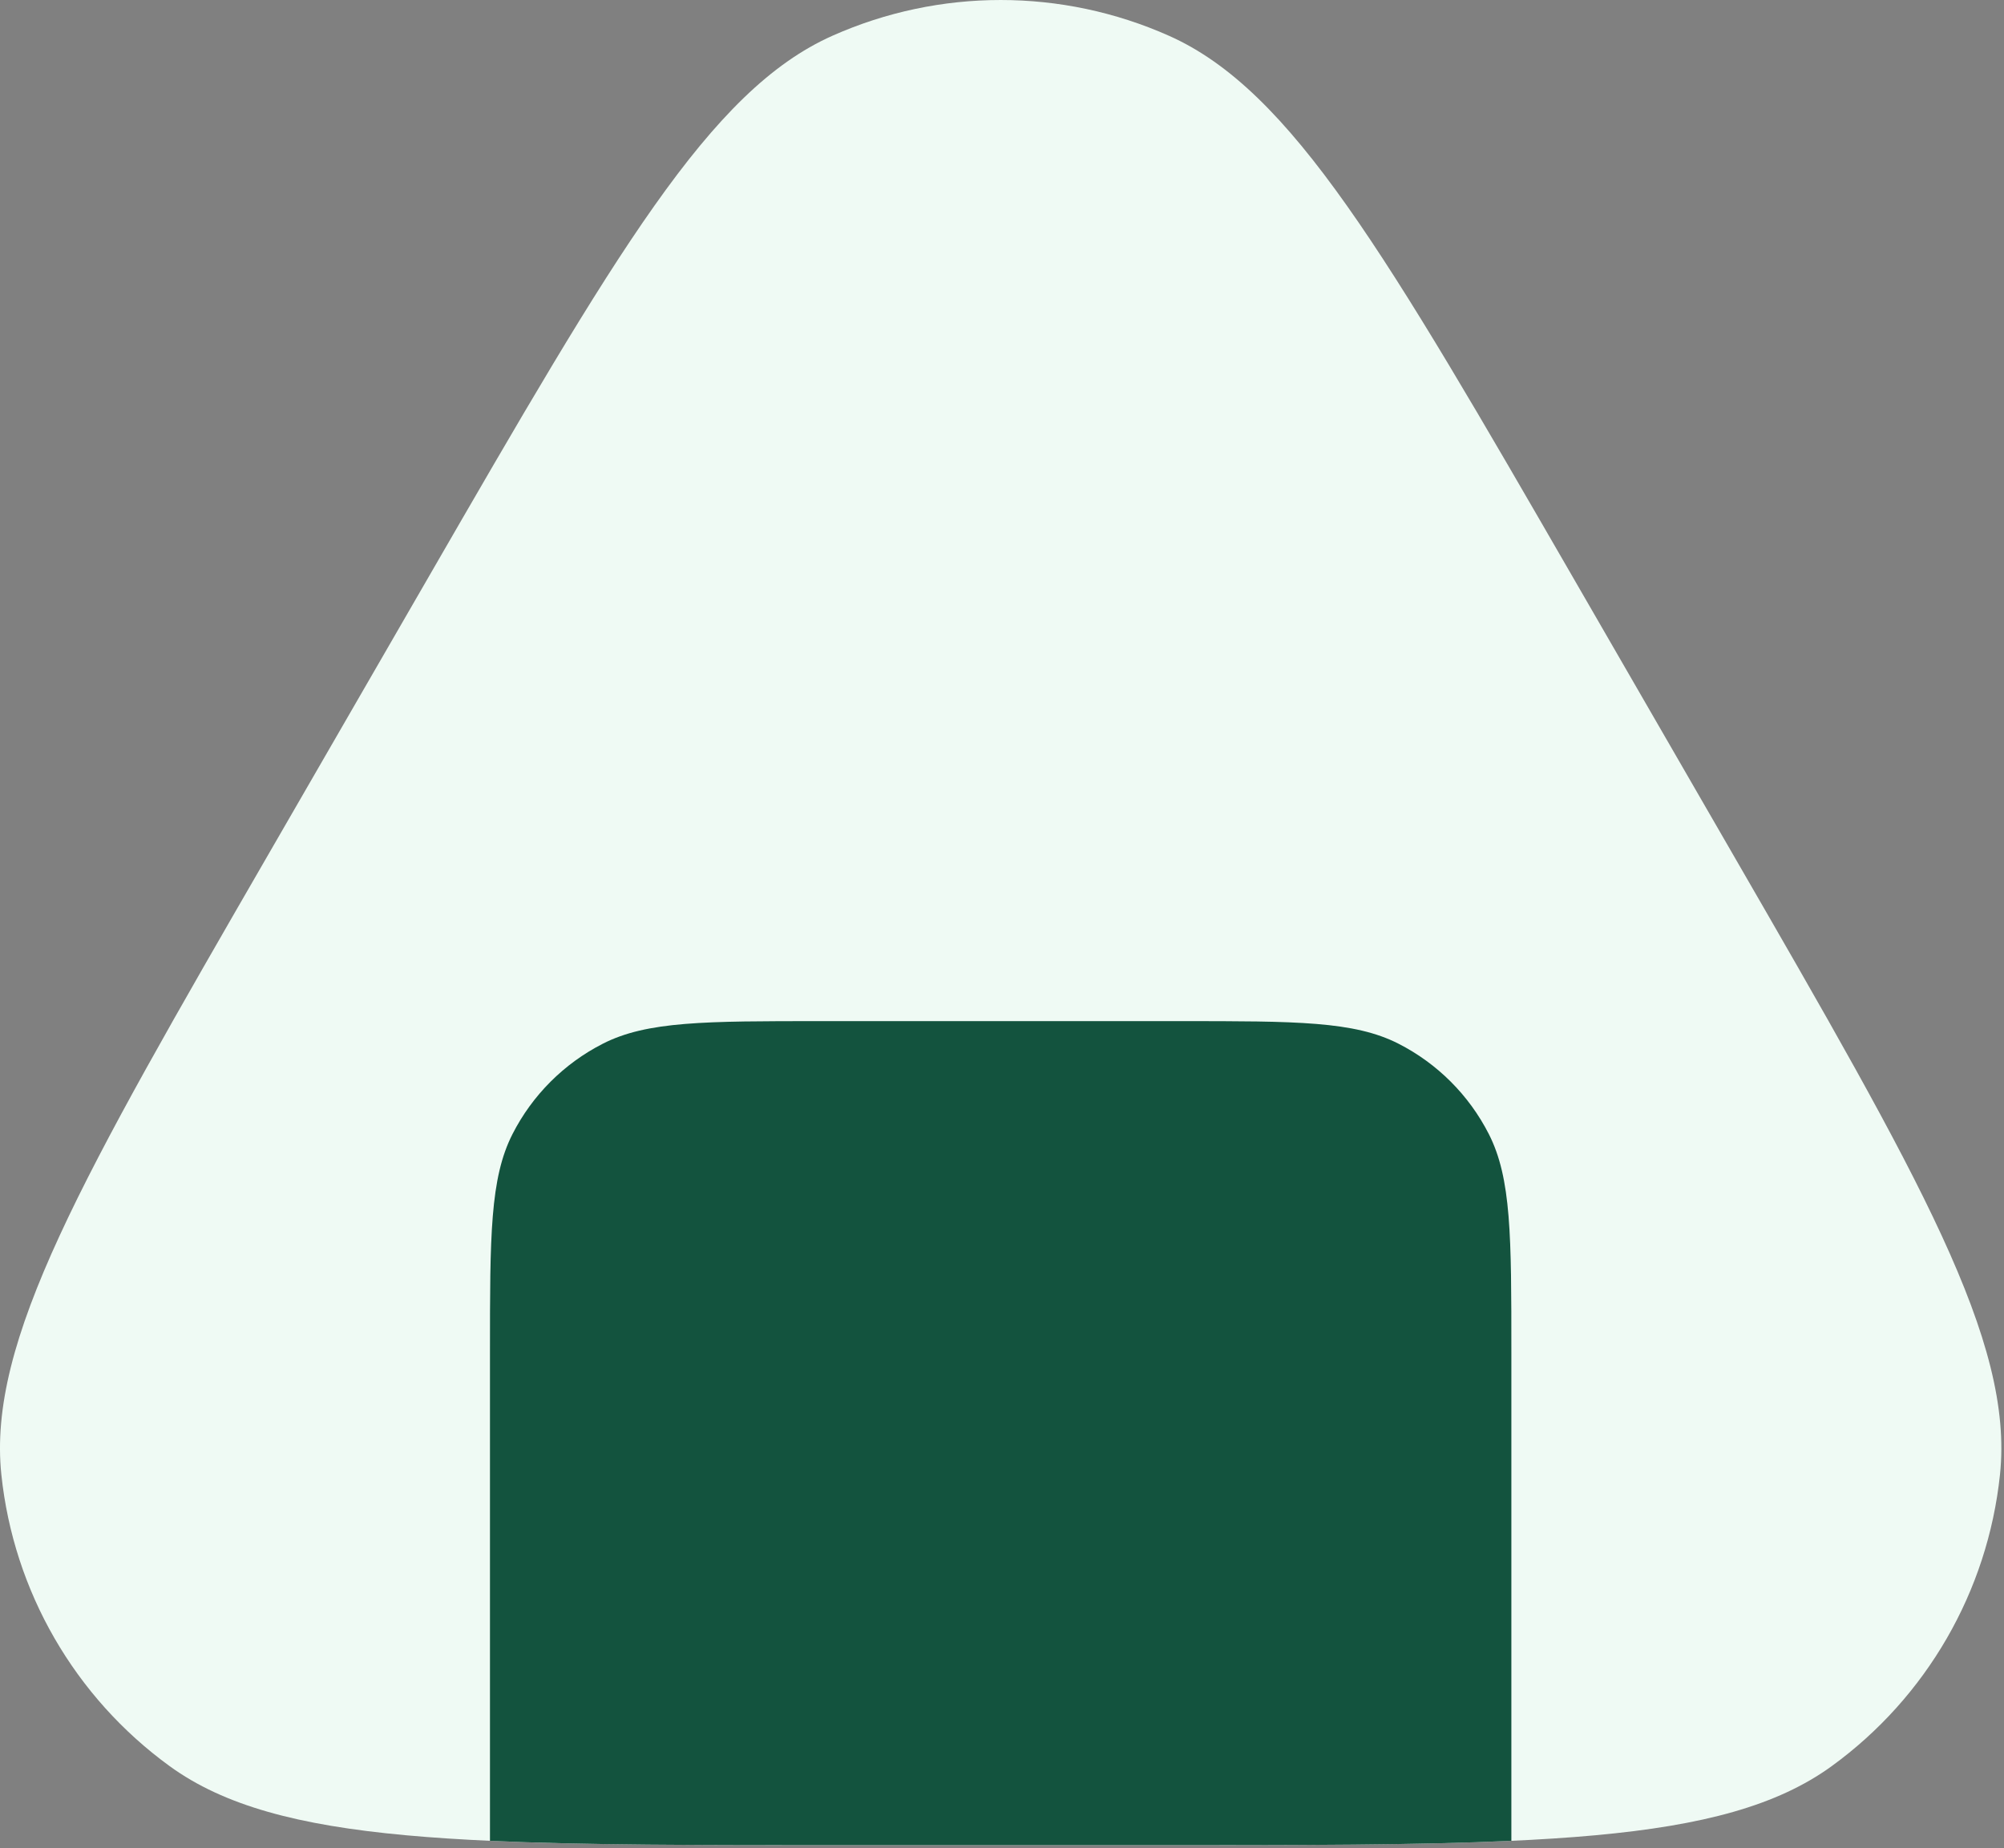
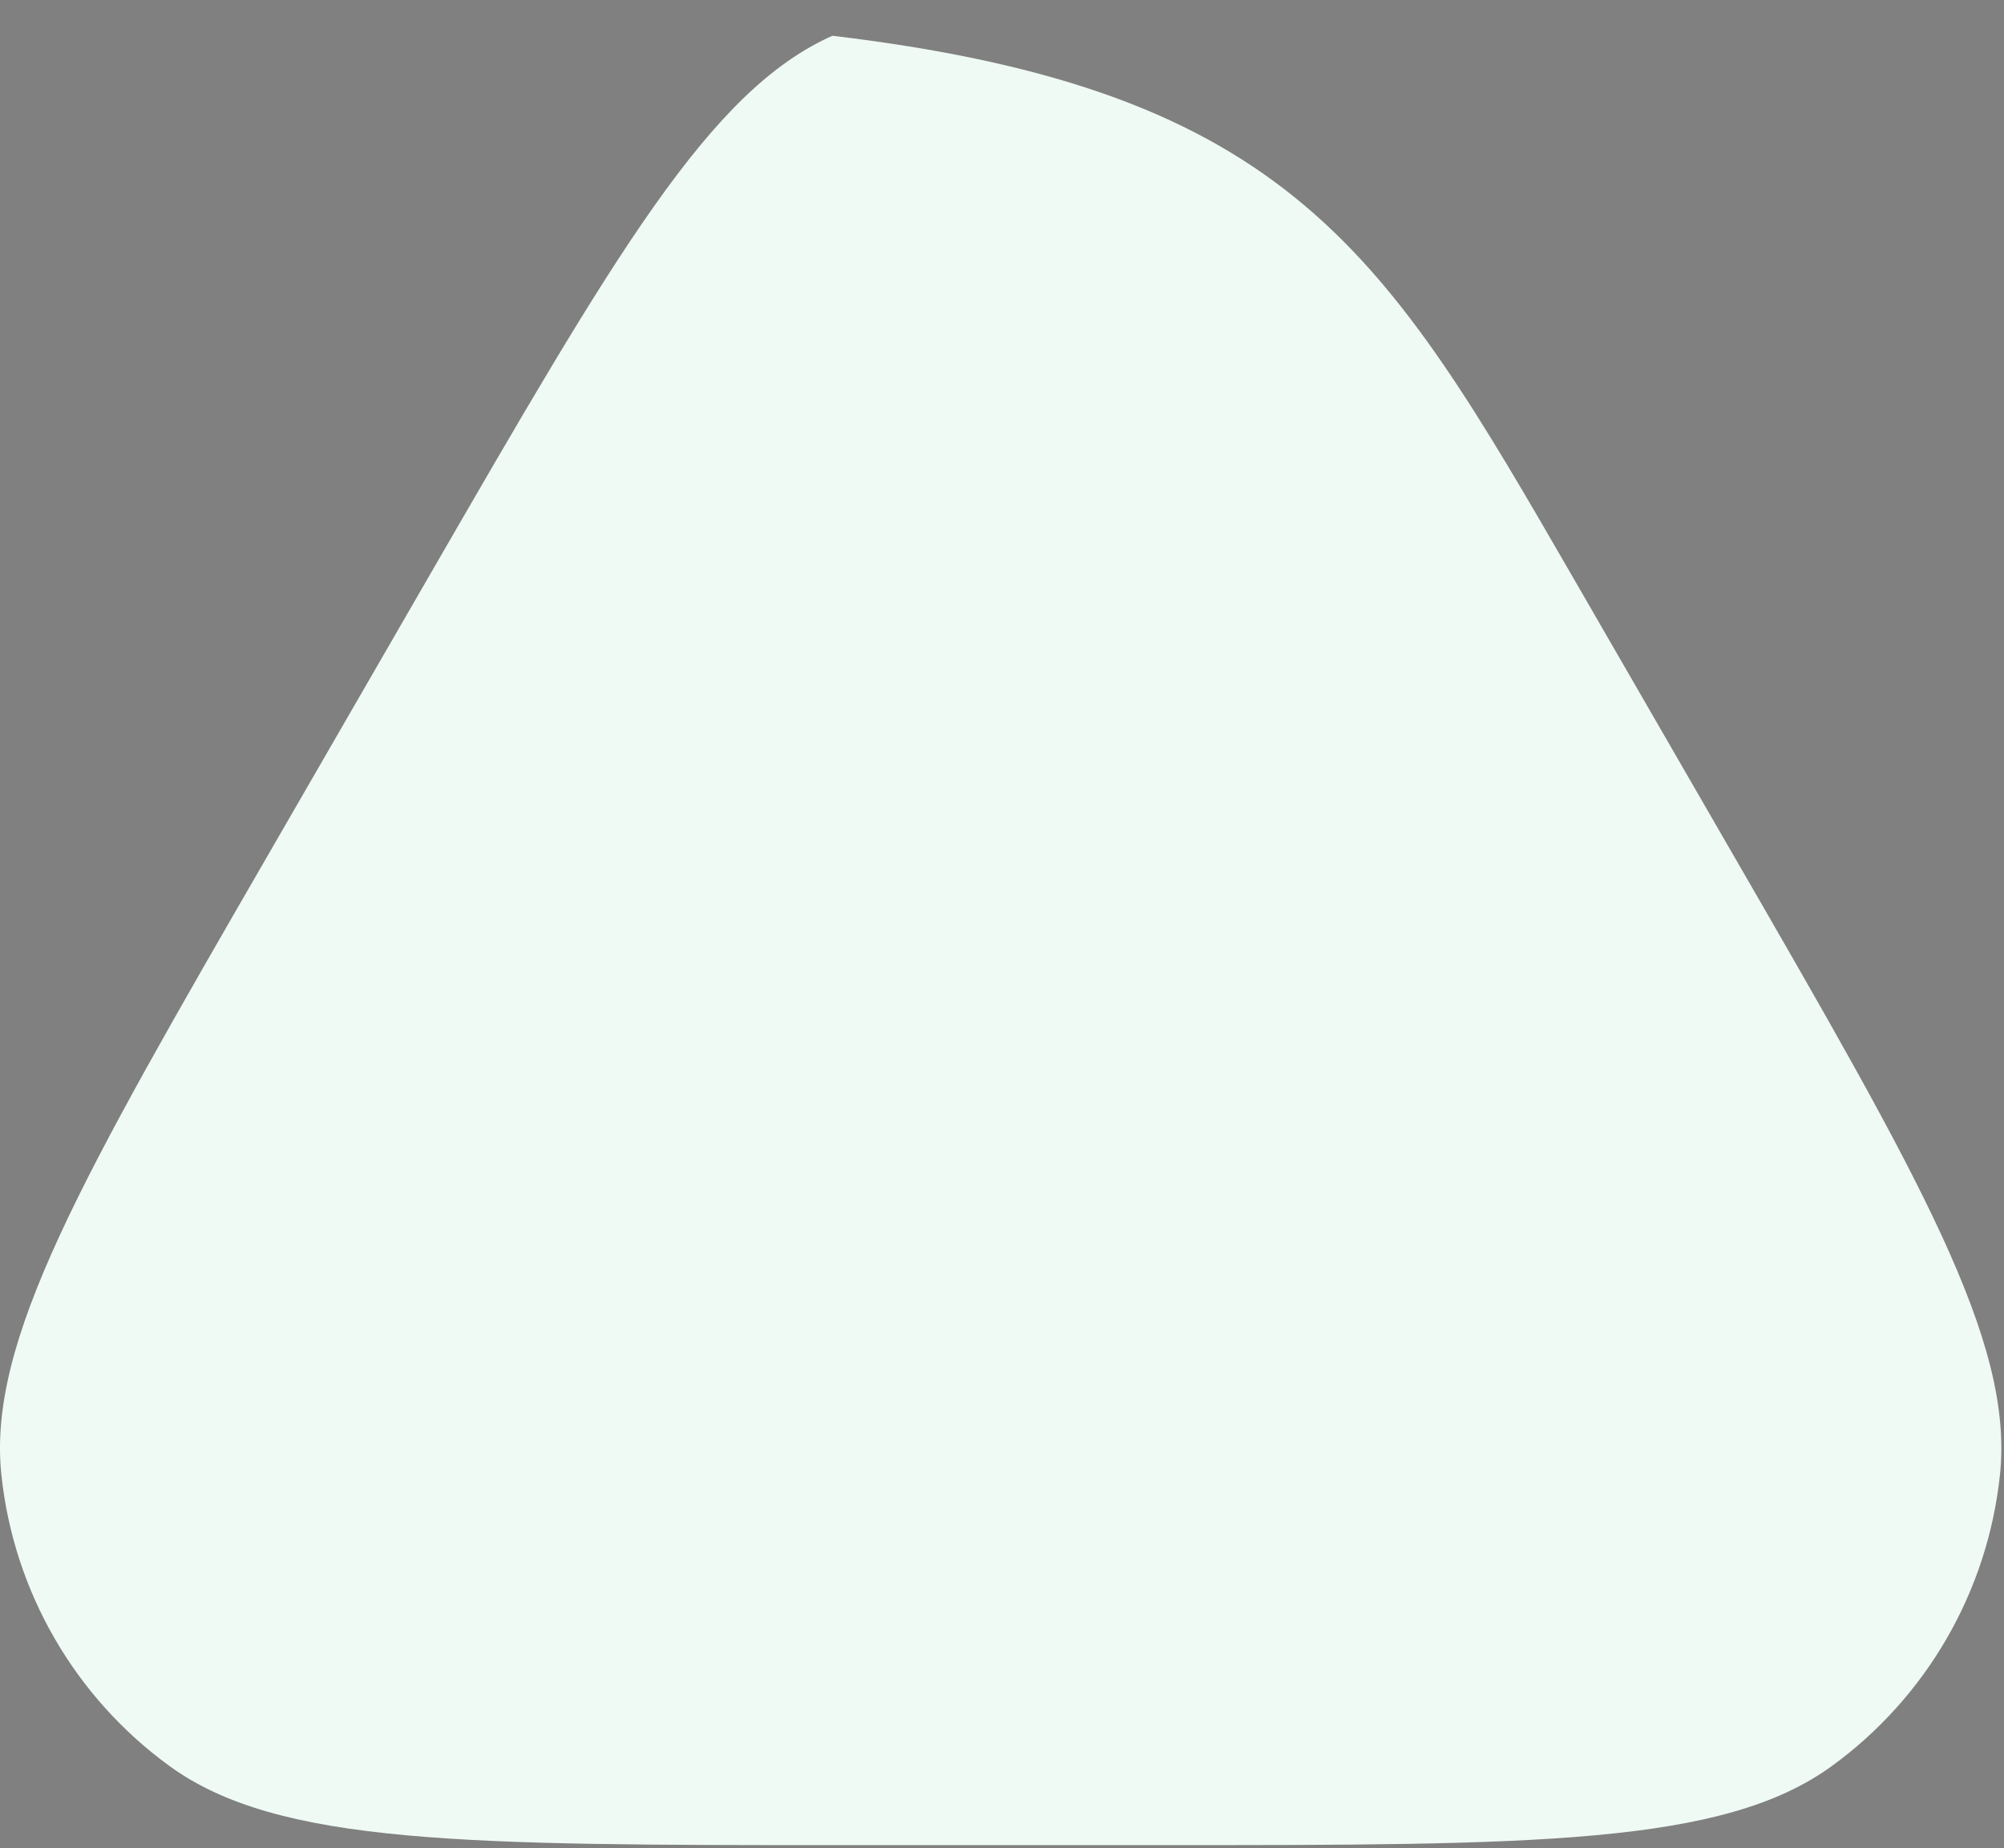
<svg xmlns="http://www.w3.org/2000/svg" width="155" height="143" viewBox="0 0 155 143" fill="none">
  <rect x="0" y="0" width="155" height="143" fill="#808080" stroke="none" />
-   <path d="M33.057 44.8C47.608 19.597 54.883 6.996 64.382 2.767C72.667 -0.922 82.128 -0.922 90.413 2.767C99.911 6.996 107.187 19.597 121.738 44.8L133.949 65.95C148.5 91.153 155.775 103.754 154.688 114.095C153.74 123.114 149.01 131.308 141.673 136.639C133.261 142.75 118.71 142.75 89.608 142.75H65.186C36.084 142.75 21.534 142.75 13.122 136.639C5.785 131.308 1.054 123.114 0.106 114.095C-0.981 103.754 6.295 91.153 20.846 65.95L33.057 44.8Z" fill="#effaf4" />
-   <path d="M116.897 142.417C109.588 142.75 100.644 142.75 89.608 142.75H65.186C54.15 142.75 45.207 142.75 37.897 142.417V104.6C37.897 95.639 37.897 91.159 39.641 87.736C41.175 84.726 43.623 82.278 46.633 80.744C50.056 79 54.536 79 63.497 79H91.297C100.258 79 104.739 79 108.161 80.744C111.172 82.278 113.619 84.726 115.153 87.736C116.897 91.159 116.897 95.639 116.897 104.6V142.417Z" fill="#13533e" />
+   <path d="M33.057 44.8C47.608 19.597 54.883 6.996 64.382 2.767C99.911 6.996 107.187 19.597 121.738 44.8L133.949 65.95C148.5 91.153 155.775 103.754 154.688 114.095C153.74 123.114 149.01 131.308 141.673 136.639C133.261 142.75 118.71 142.75 89.608 142.75H65.186C36.084 142.75 21.534 142.75 13.122 136.639C5.785 131.308 1.054 123.114 0.106 114.095C-0.981 103.754 6.295 91.153 20.846 65.95L33.057 44.8Z" fill="#effaf4" />
</svg>